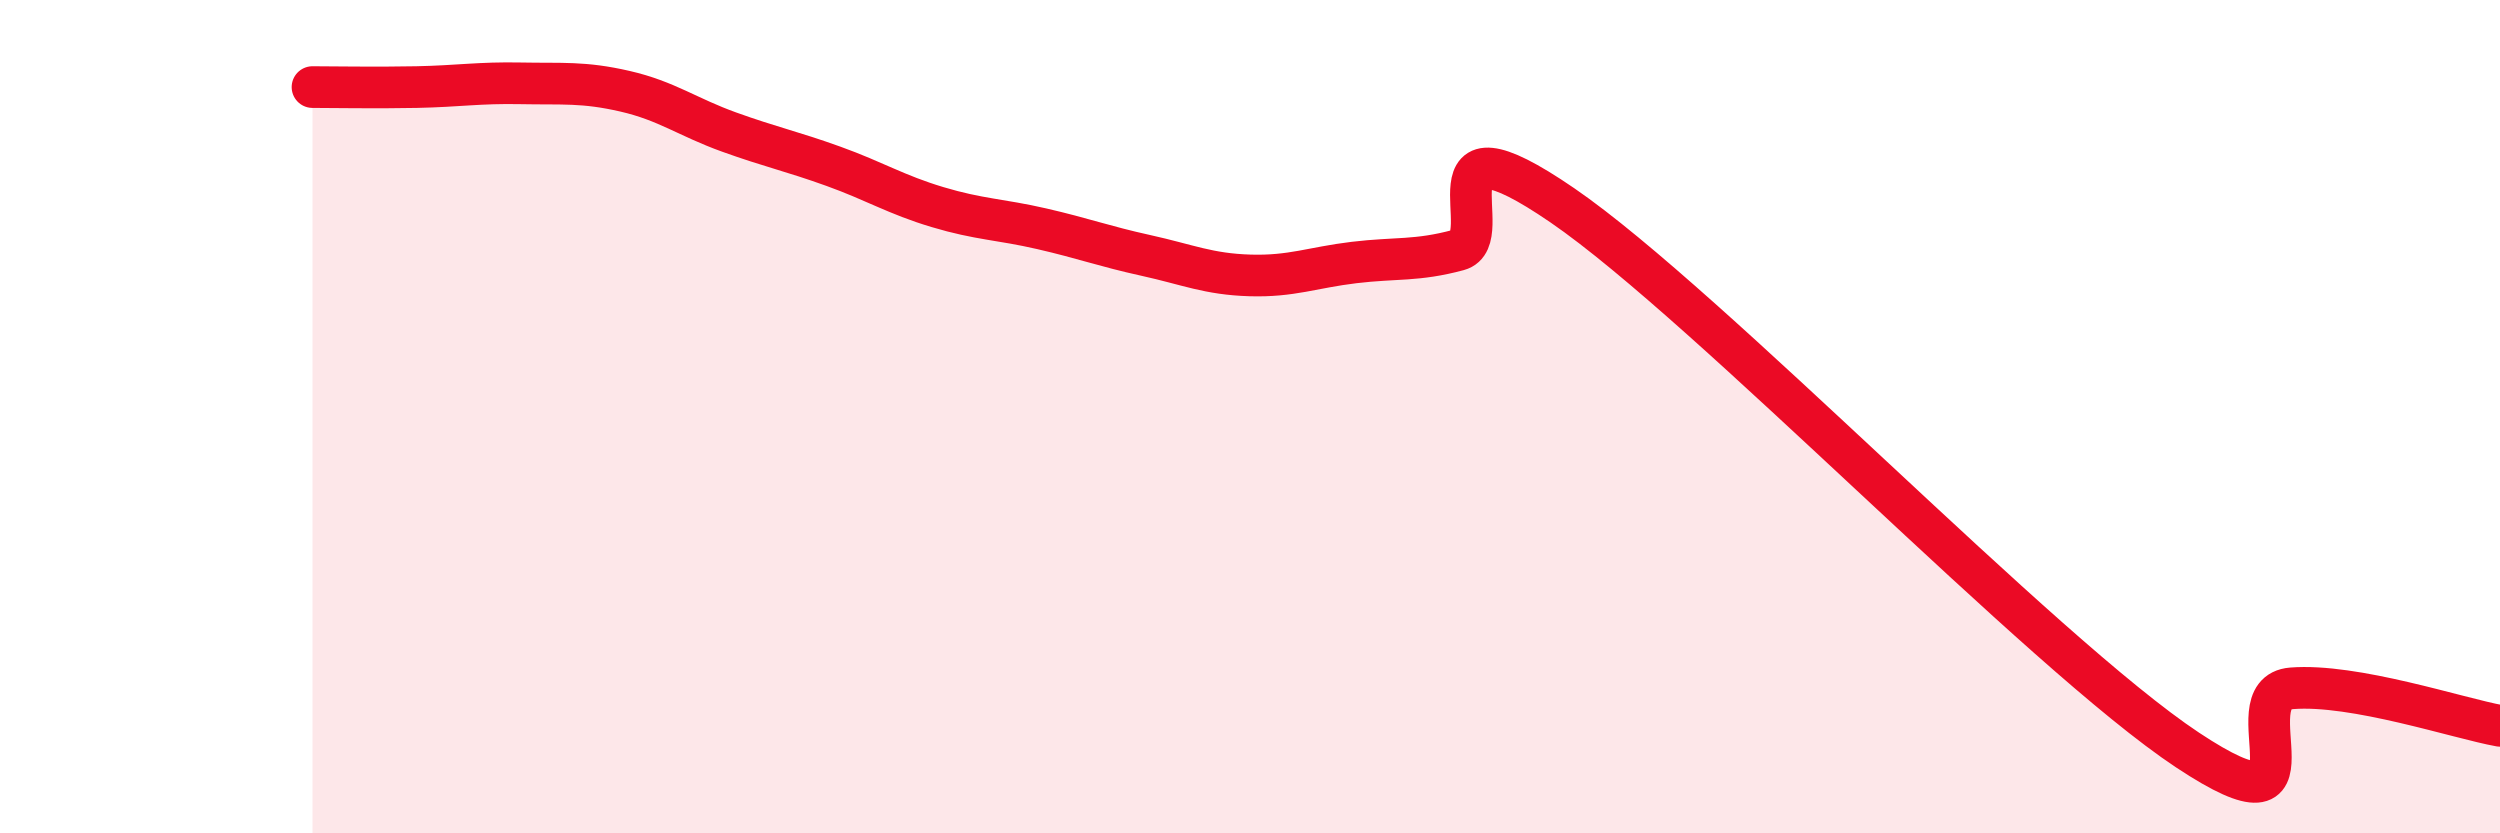
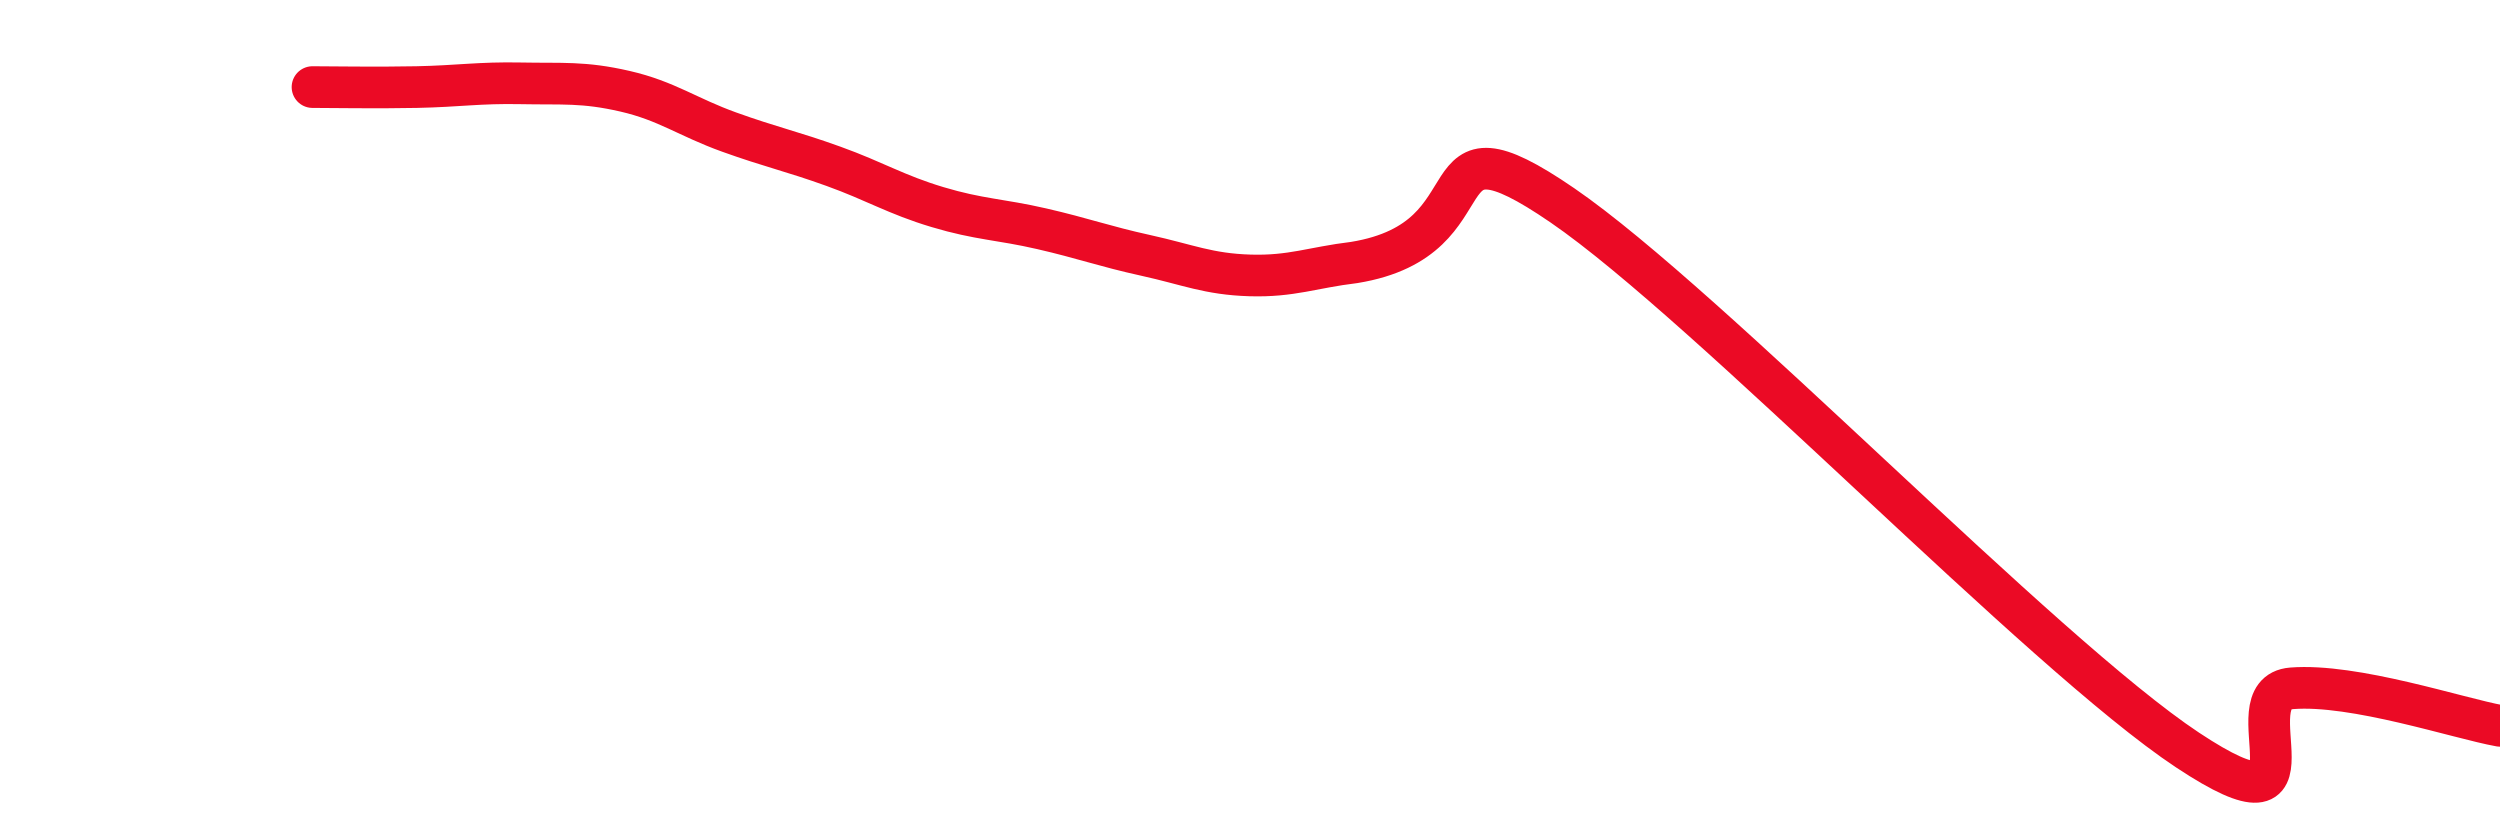
<svg xmlns="http://www.w3.org/2000/svg" width="60" height="20" viewBox="0 0 60 20">
-   <path d="M 7.5,2.09 C 8,2.09 9,2.11 10,2.09 C 11,2.07 11.5,1.98 12.5,2 C 13.5,2.02 14,1.96 15,2.19 C 16,2.42 16.5,2.81 17.5,3.17 C 18.5,3.53 19,3.63 20,3.99 C 21,4.35 21.5,4.67 22.5,4.97 C 23.5,5.27 24,5.26 25,5.49 C 26,5.72 26.5,5.91 27.5,6.13 C 28.5,6.35 29,6.58 30,6.61 C 31,6.64 31.5,6.42 32.5,6.3 C 33.5,6.18 34,6.27 35,6 C 36,5.73 34,2.53 37.5,4.93 C 41,7.33 49,15.68 52.5,18 C 56,20.32 53.5,16.64 55,16.52 C 56.5,16.4 59,17.24 60,17.42L60 20L7.5 20Z" fill="#EB0A25" opacity="0.1" stroke-linecap="round" stroke-linejoin="round" />
-   <path d="M 7.5,2.09 C 8,2.09 9,2.11 10,2.09 C 11,2.07 11.5,1.98 12.5,2 C 13.5,2.02 14,1.96 15,2.19 C 16,2.42 16.5,2.81 17.5,3.17 C 18.5,3.53 19,3.63 20,3.99 C 21,4.35 21.5,4.67 22.5,4.97 C 23.5,5.27 24,5.26 25,5.49 C 26,5.72 26.5,5.91 27.5,6.13 C 28.5,6.35 29,6.58 30,6.61 C 31,6.64 31.5,6.42 32.5,6.3 C 33.5,6.18 34,6.27 35,6 C 36,5.73 34,2.53 37.5,4.93 C 41,7.33 49,15.68 52.5,18 C 56,20.32 53.5,16.64 55,16.52 C 56.5,16.4 59,17.24 60,17.42" stroke="#EB0A25" stroke-width="1" fill="none" stroke-linecap="round" stroke-linejoin="round" />
+   <path d="M 7.5,2.09 C 8,2.09 9,2.11 10,2.09 C 11,2.07 11.5,1.98 12.5,2 C 13.5,2.02 14,1.96 15,2.19 C 16,2.42 16.5,2.81 17.5,3.17 C 18.5,3.53 19,3.63 20,3.99 C 21,4.35 21.5,4.67 22.5,4.97 C 23.5,5.27 24,5.26 25,5.49 C 26,5.72 26.5,5.91 27.5,6.13 C 28.5,6.35 29,6.58 30,6.61 C 31,6.64 31.5,6.42 32.5,6.3 C 36,5.73 34,2.53 37.5,4.93 C 41,7.33 49,15.68 52.5,18 C 56,20.32 53.5,16.64 55,16.52 C 56.5,16.4 59,17.24 60,17.42" stroke="#EB0A25" stroke-width="1" fill="none" stroke-linecap="round" stroke-linejoin="round" />
</svg>